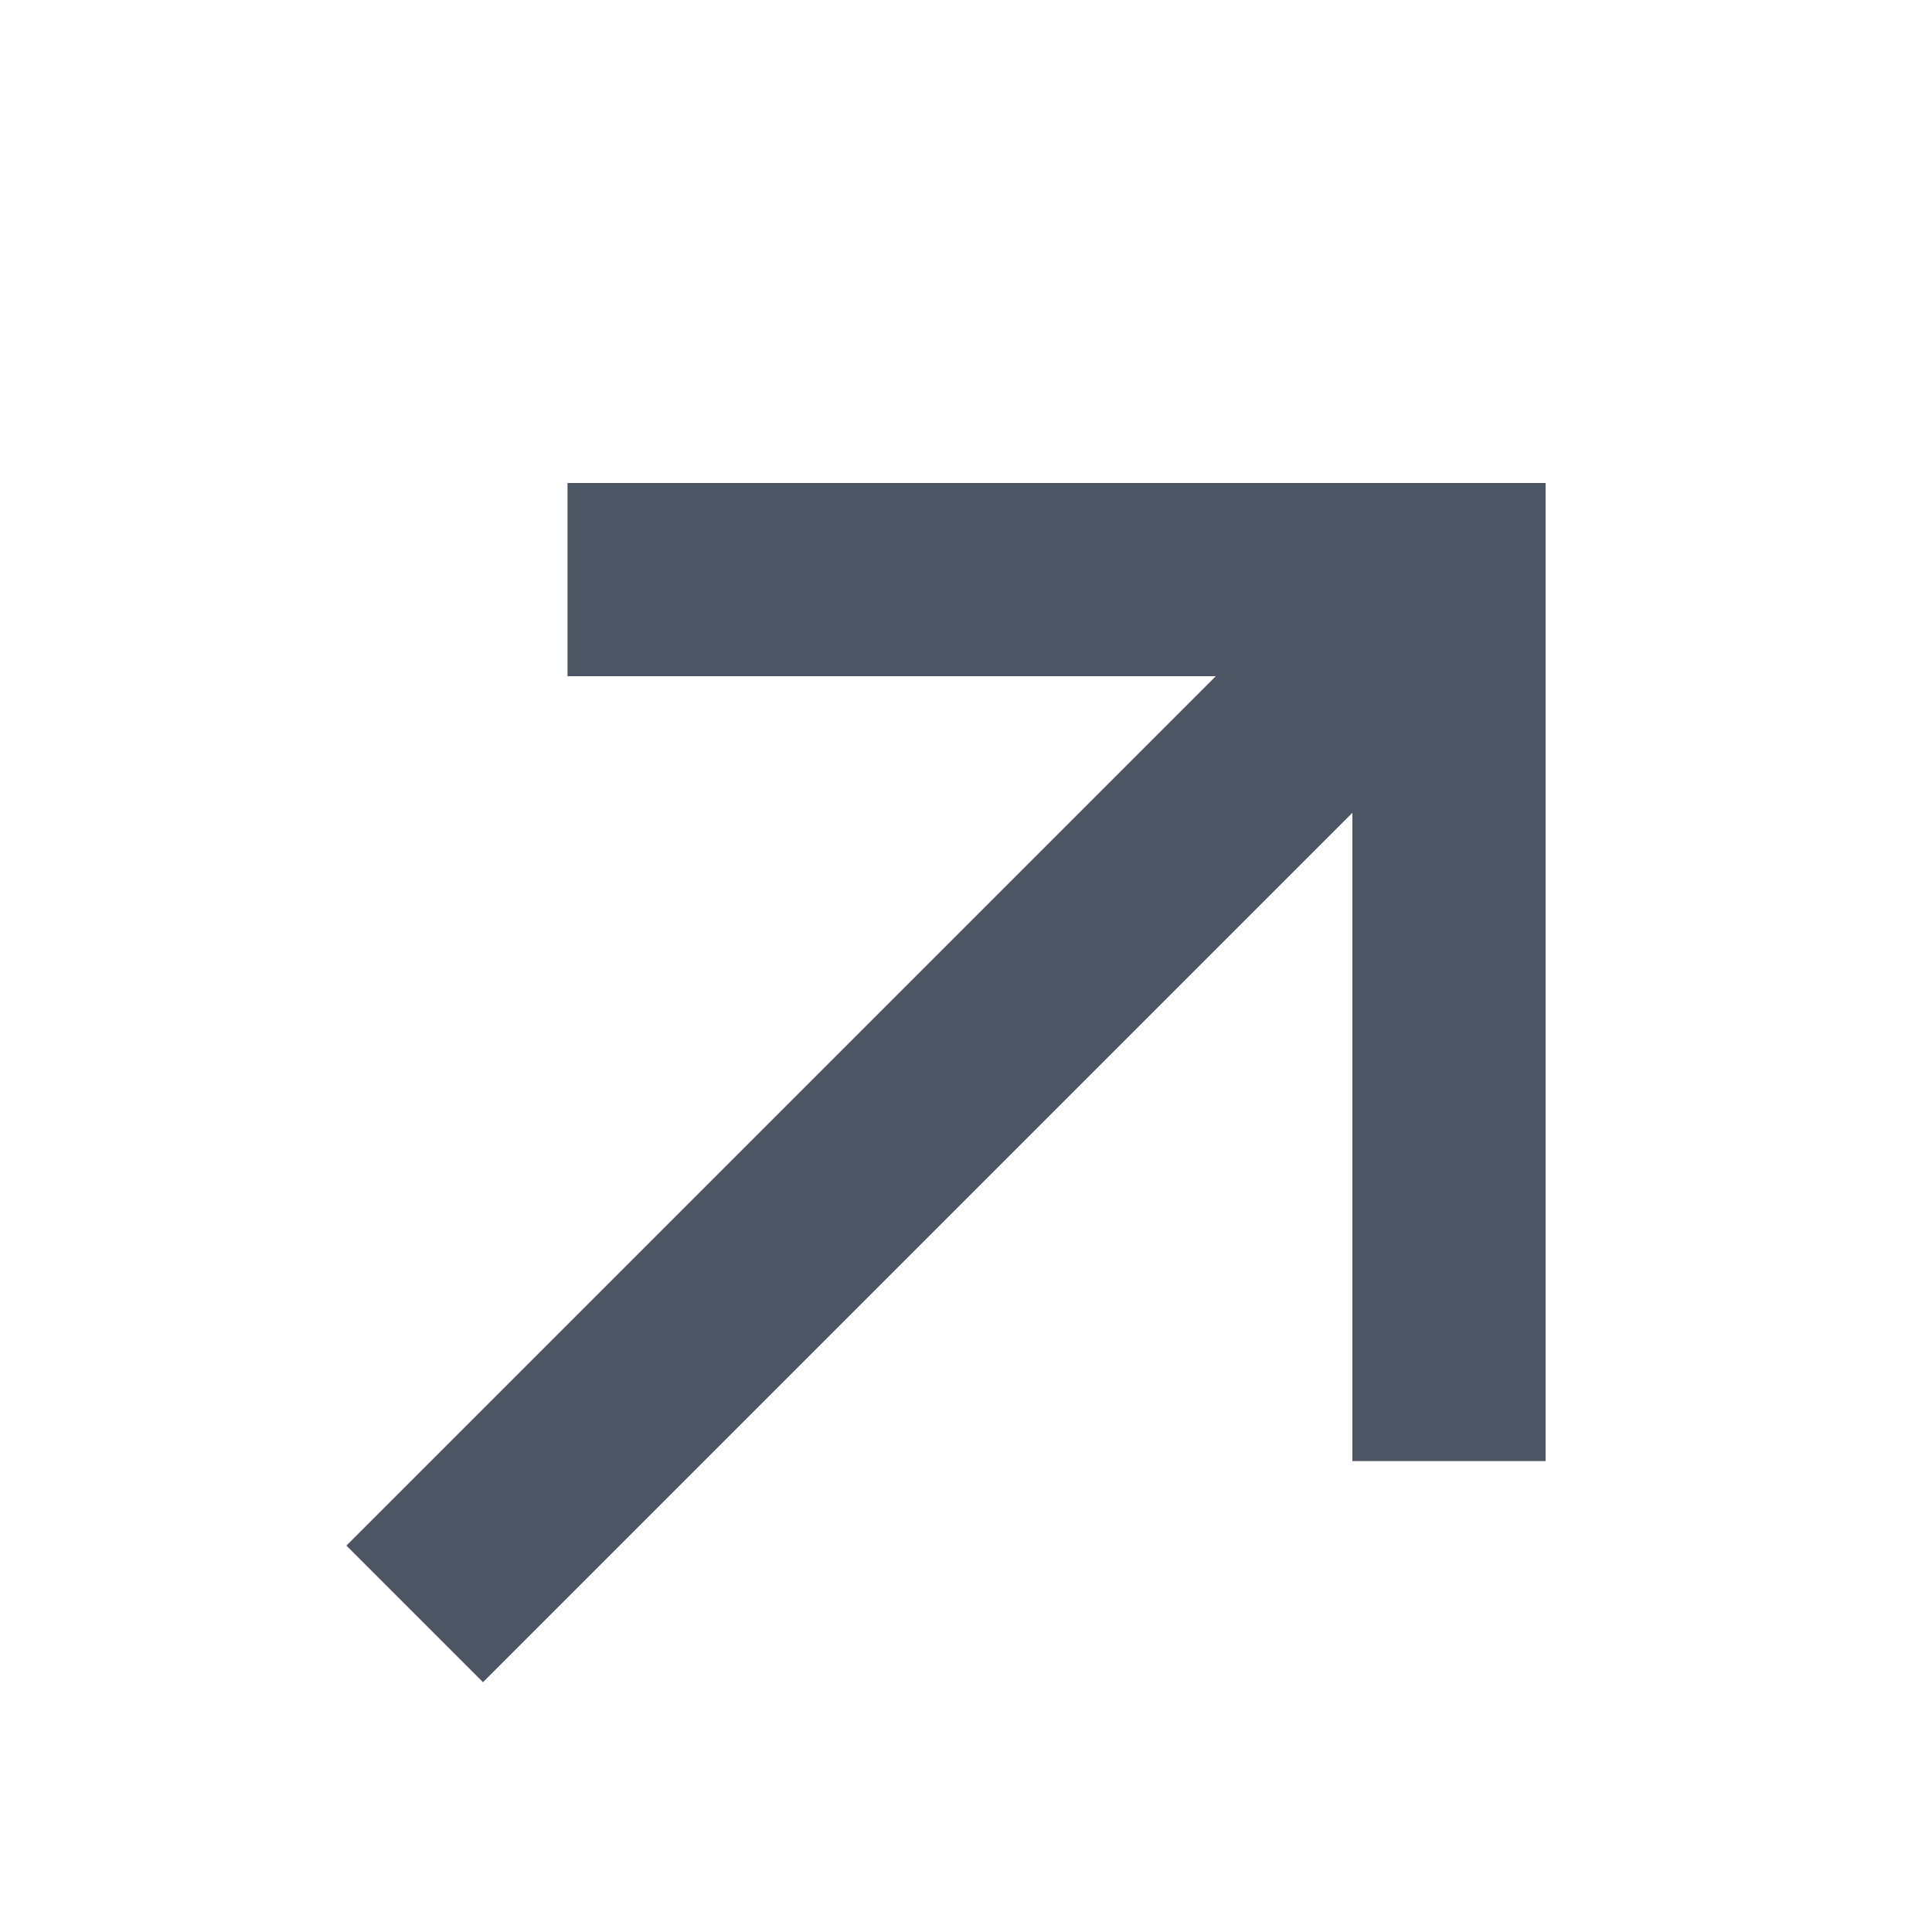
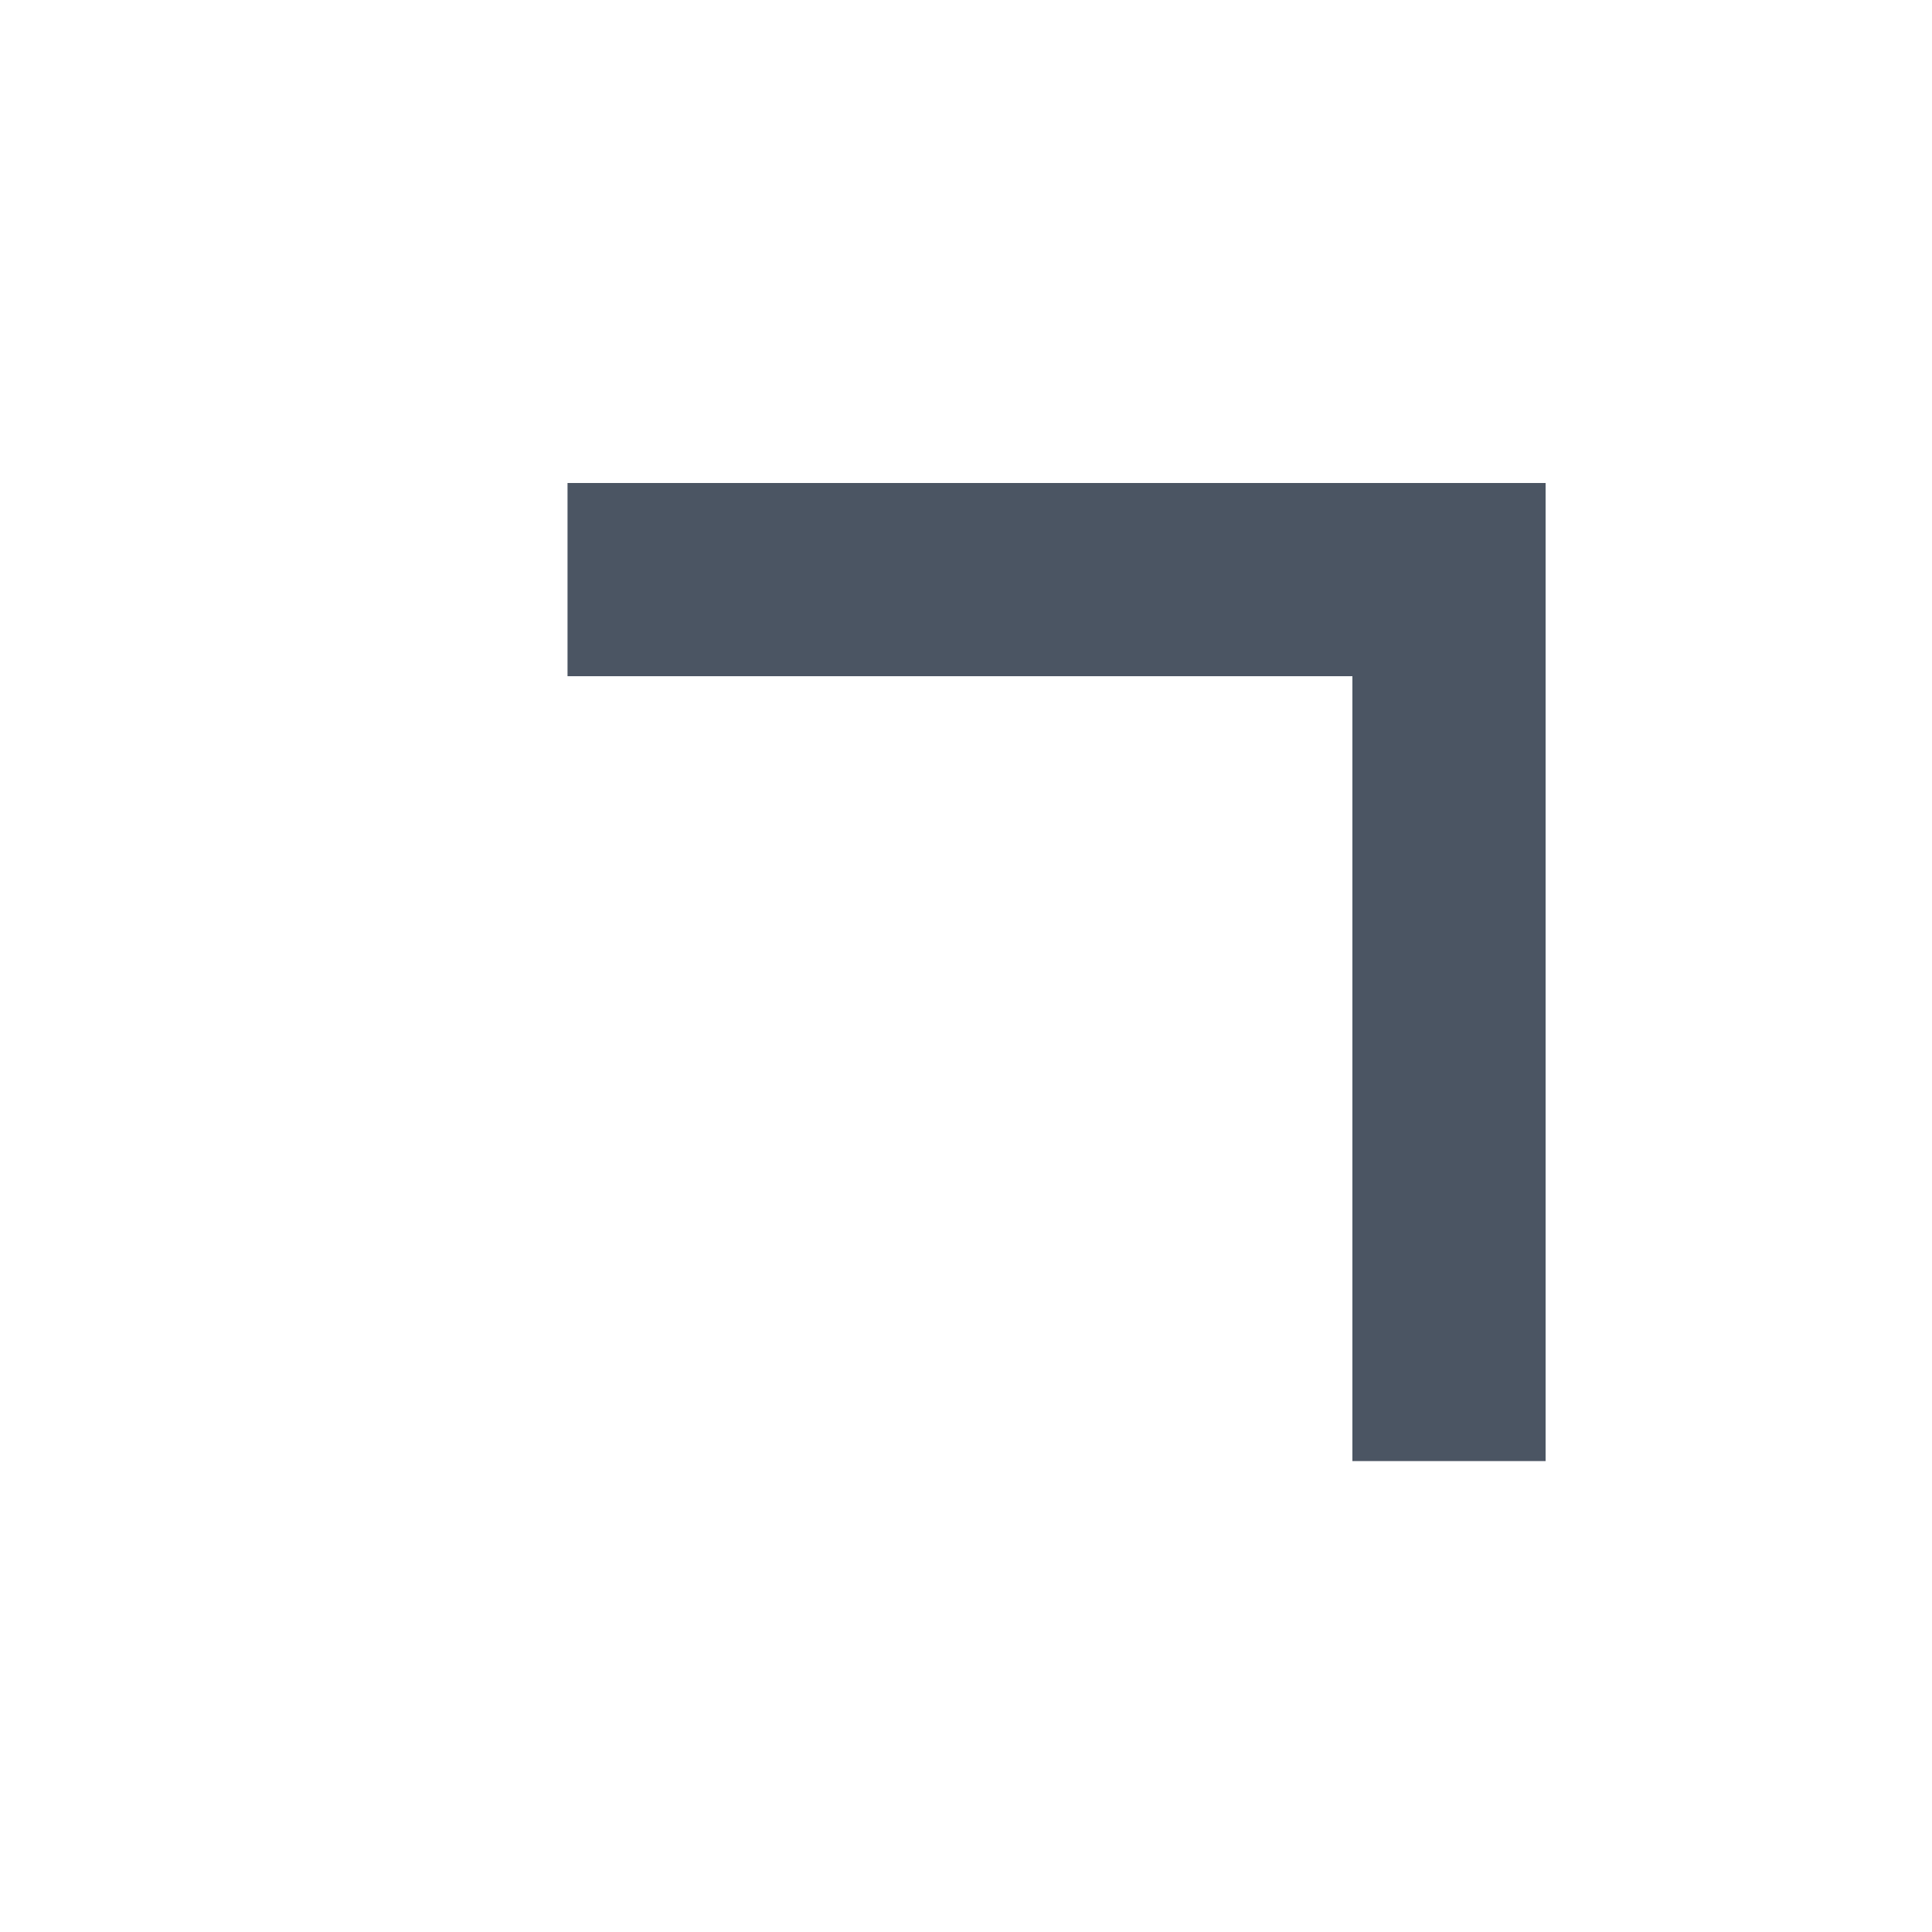
<svg xmlns="http://www.w3.org/2000/svg" width="20" height="20" viewBox="0 0 20 20" fill="none">
-   <path d="M5 16L14.375 6.625" stroke="#4B5563" stroke-width="2" stroke-linecap="square" />
  <path d="M6.875 6H15V14.125" stroke="#4B5563" stroke-width="2" stroke-linecap="square" />
</svg>